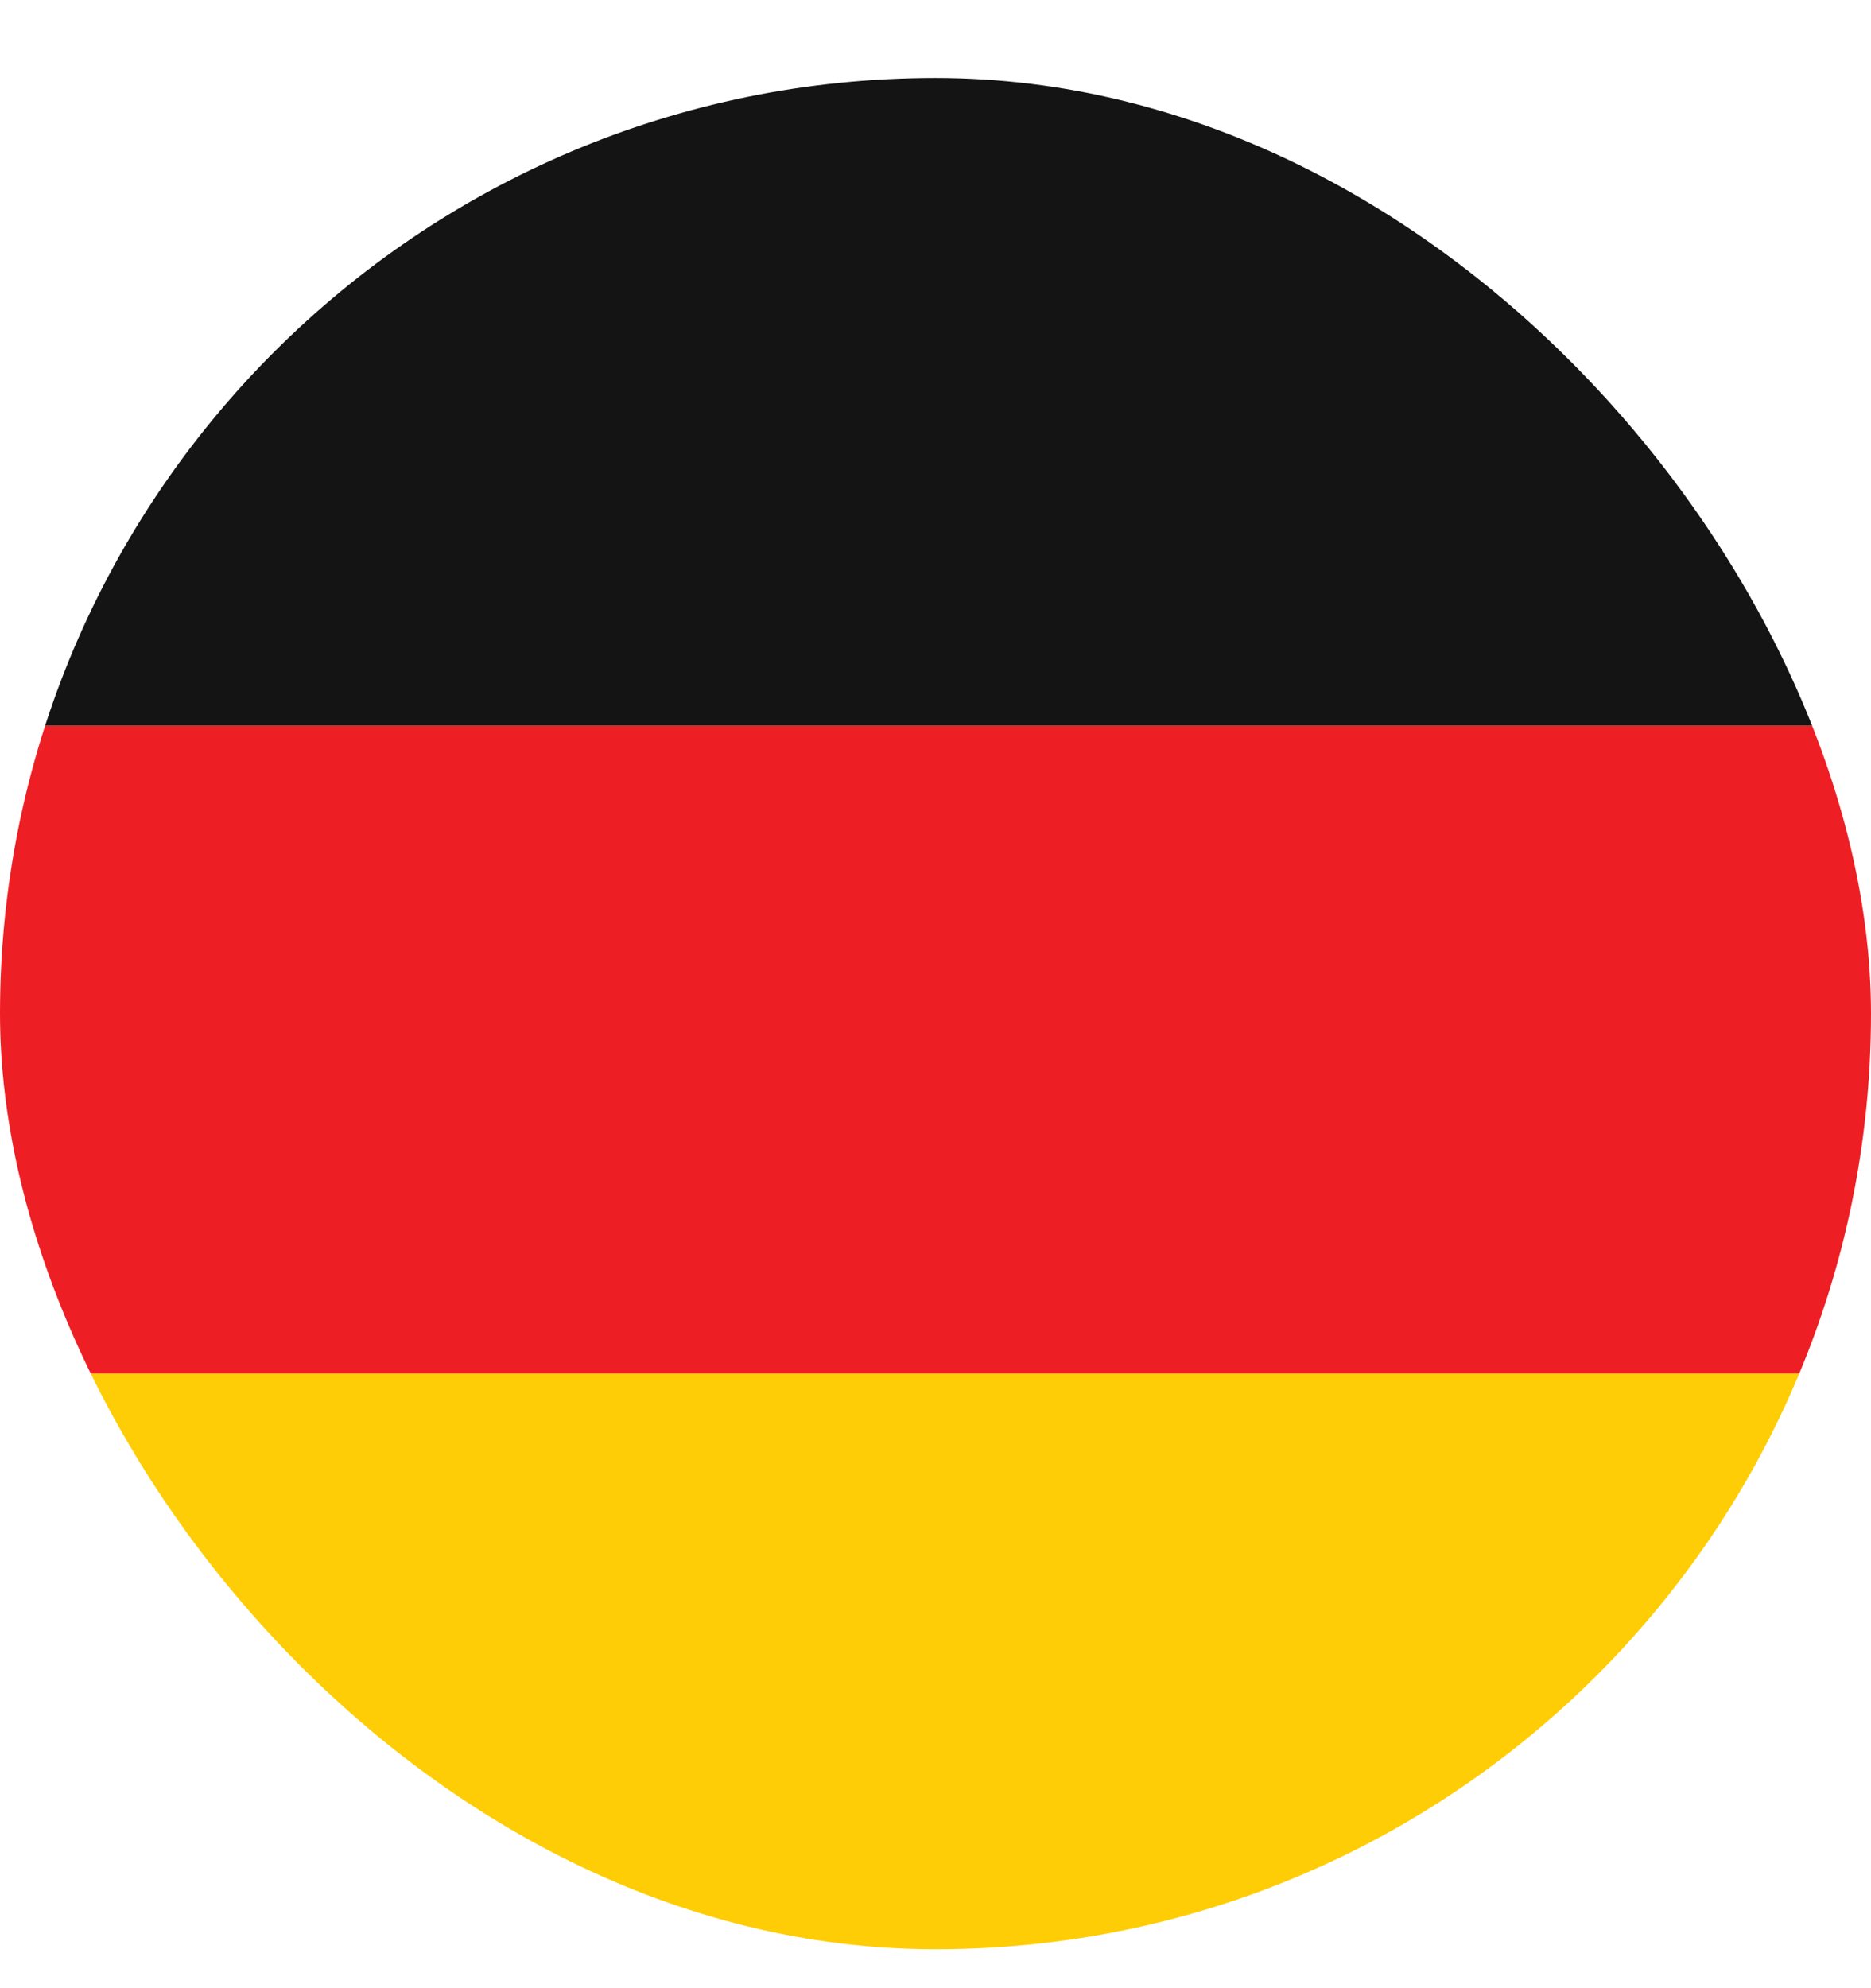
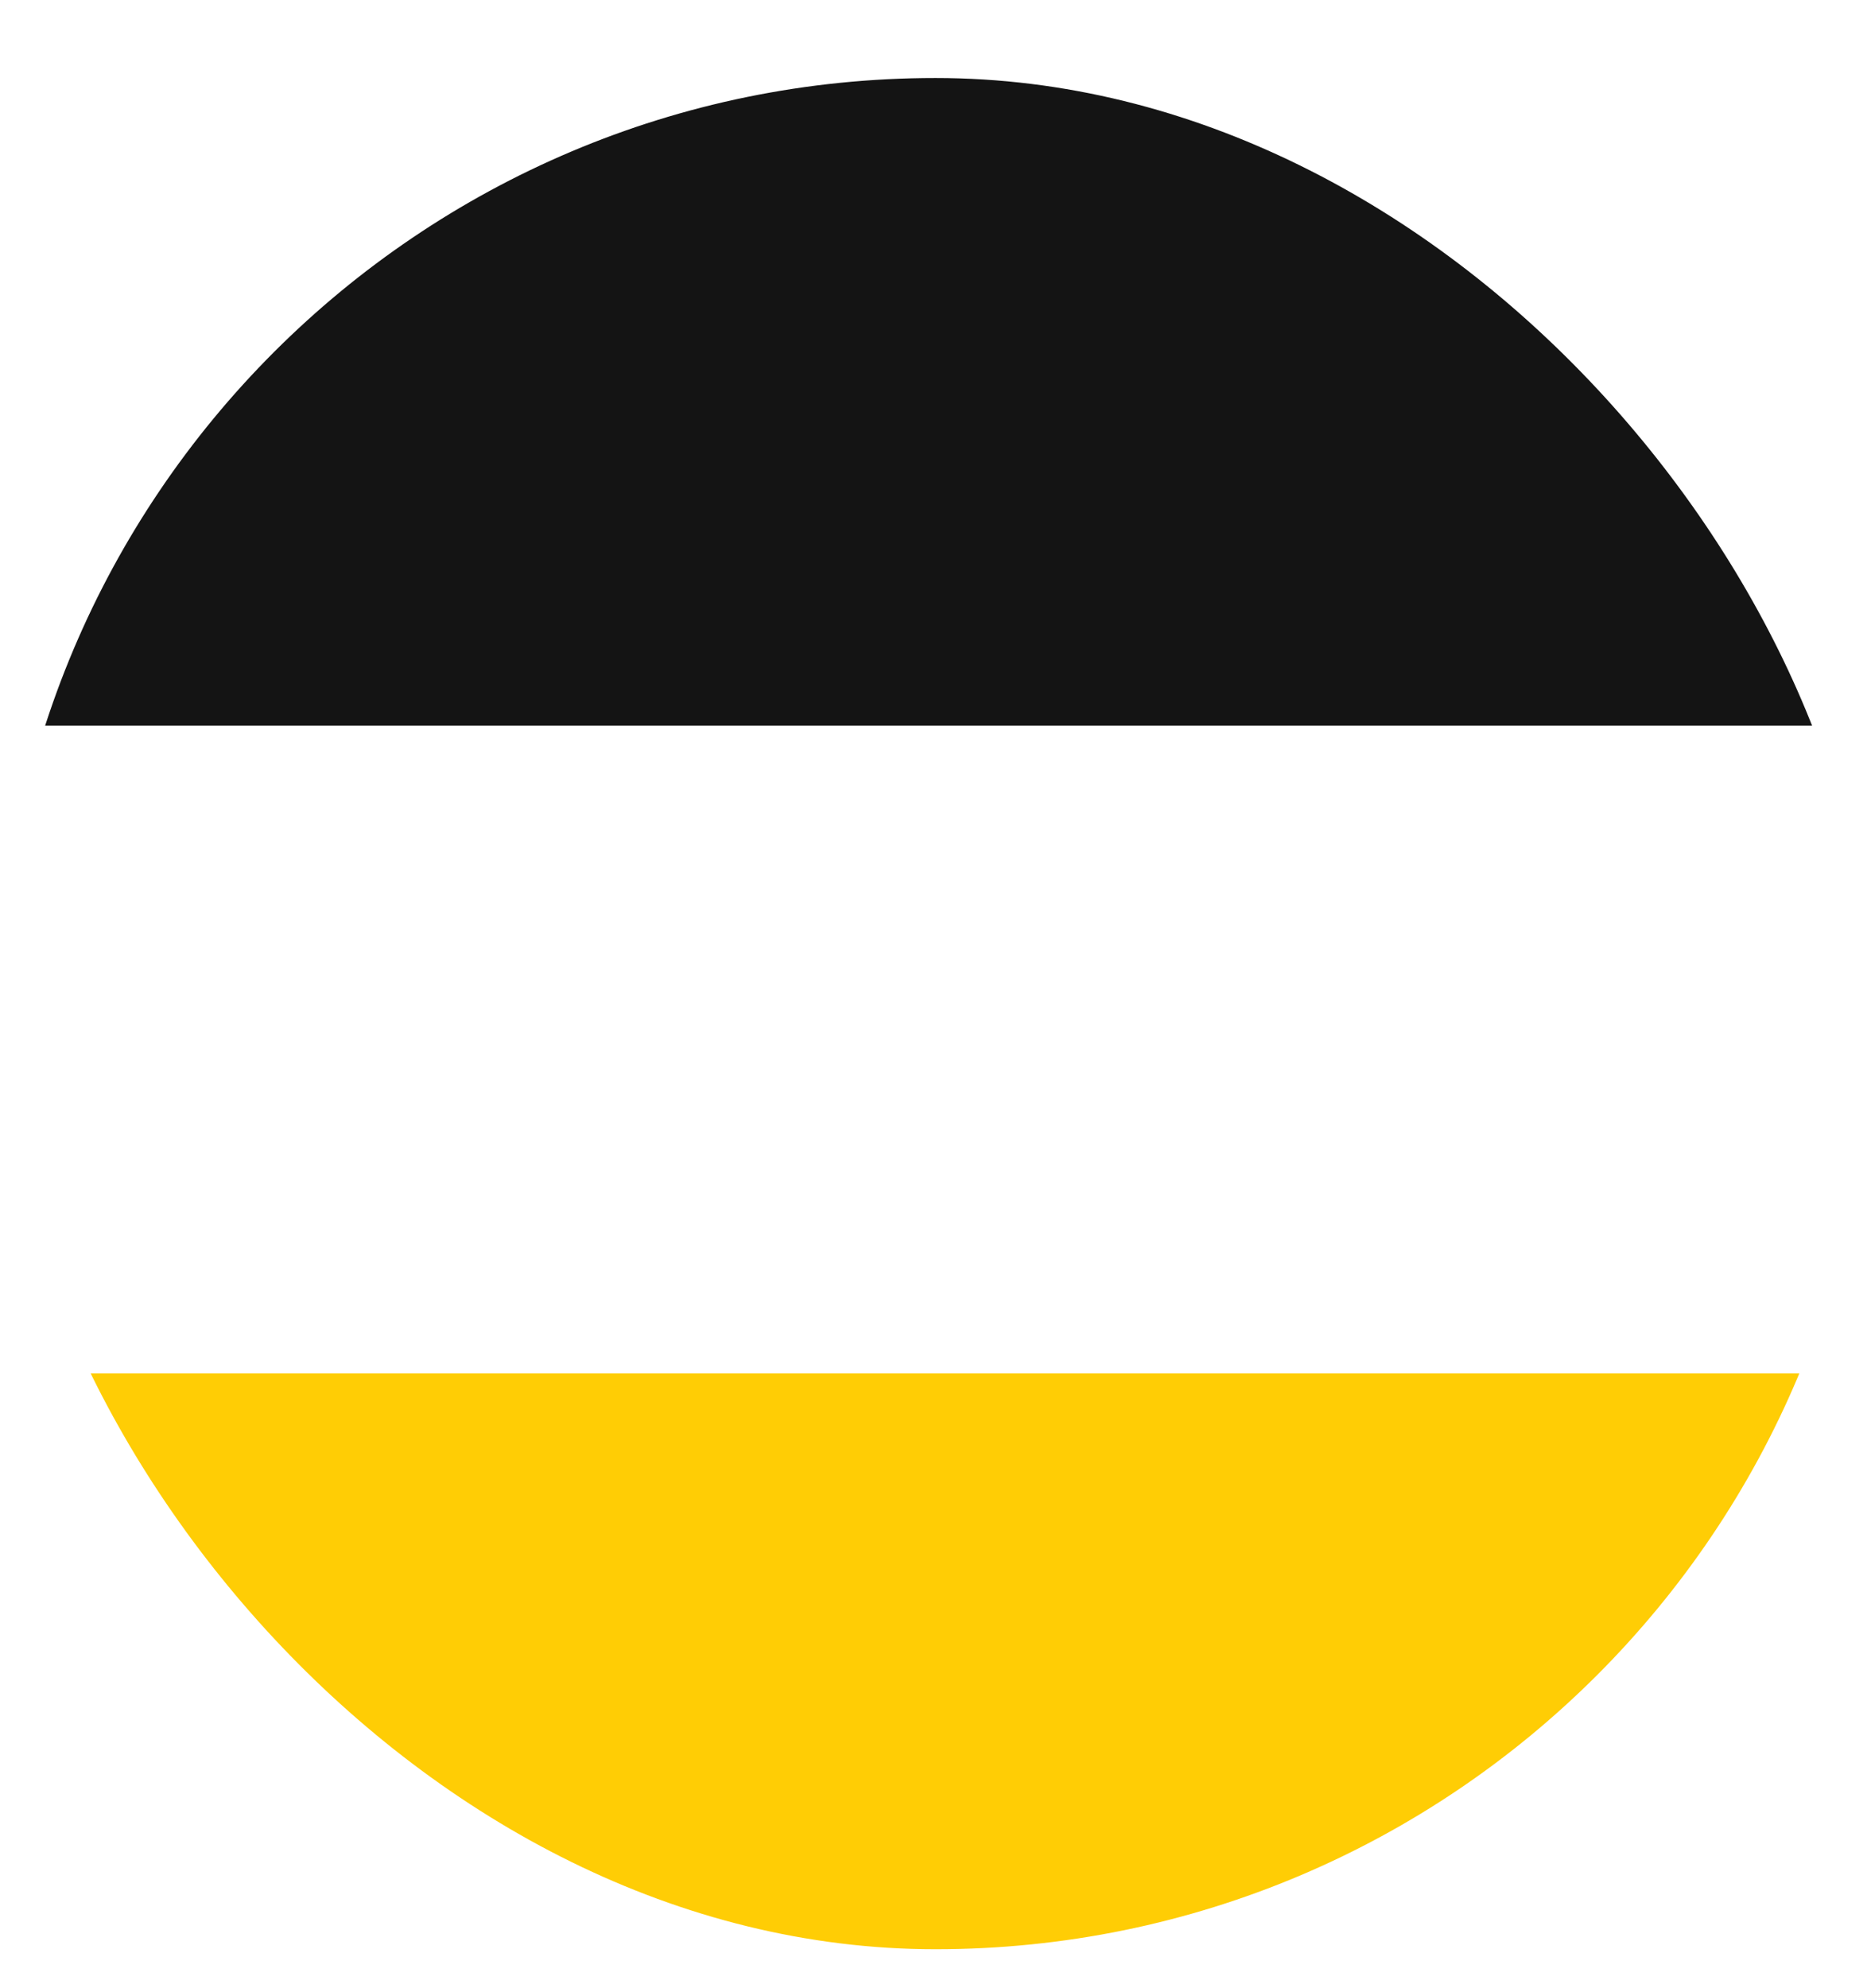
<svg xmlns="http://www.w3.org/2000/svg" width="16" height="17" viewBox="0 0 16 17" fill="none">
  <g clip-path="url(#clip0_101_71)">
    <g clip-path="url(#clip1_101_71)">
      <path d="M-3.2 14.205C-3.2 15.565 -2.098 16.667 -0.738 16.667H16.492C17.852 16.667 18.954 15.565 18.954 14.205V11.744H-3.2V14.205Z" fill="#FFCD05" />
-       <path d="M-3.2 6.205H18.954V11.744H-3.2V6.205Z" fill="#ED1F24" />
-       <path d="M16.492 0.667H-0.738C-2.098 0.667 -3.2 1.769 -3.2 3.128V6.205H18.954V3.128C18.954 1.769 17.852 0.667 16.492 0.667Z" fill="#141414" />
+       <path d="M16.492 0.667H-0.738V6.205H18.954V3.128C18.954 1.769 17.852 0.667 16.492 0.667Z" fill="#141414" />
    </g>
  </g>
  <defs>
    <clipPath id="clip0_101_71">
      <rect y="0.667" width="16" height="16" rx="8" fill="white" />
    </clipPath>
    <clipPath id="clip1_101_71">
      <rect width="22.154" height="16" fill="white" transform="translate(-3.2 0.667)" />
    </clipPath>
  </defs>
</svg>